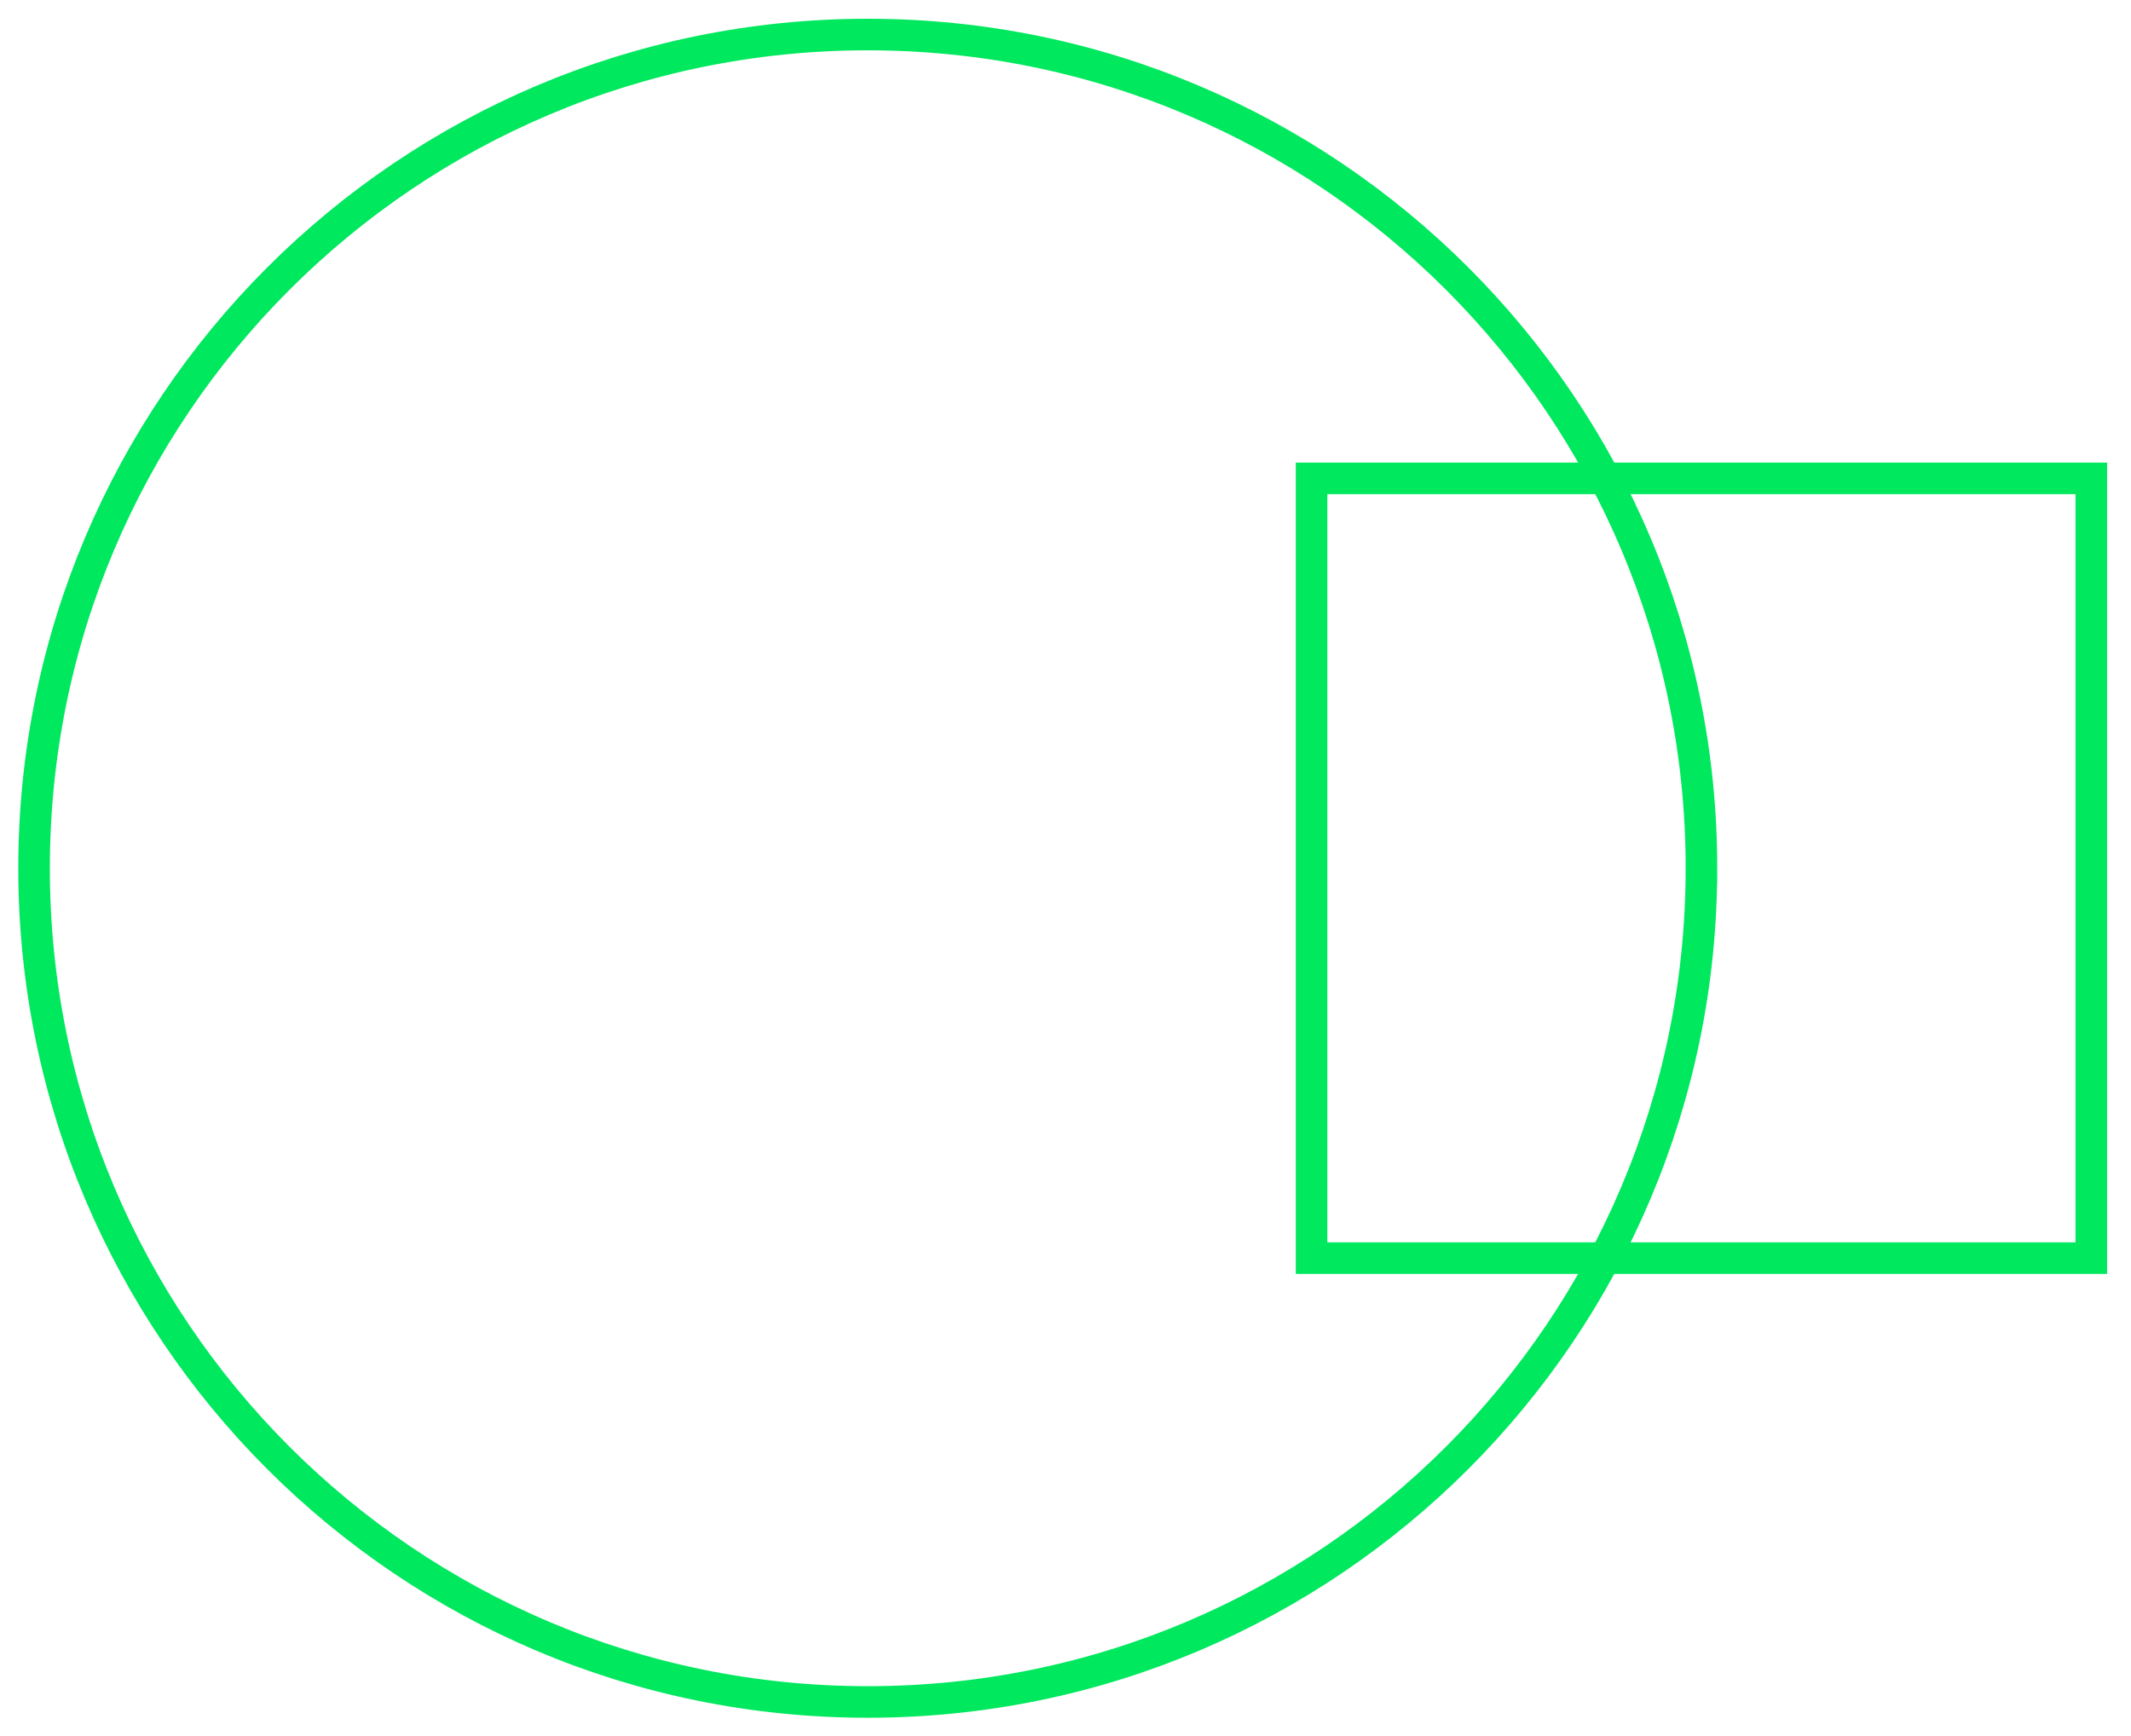
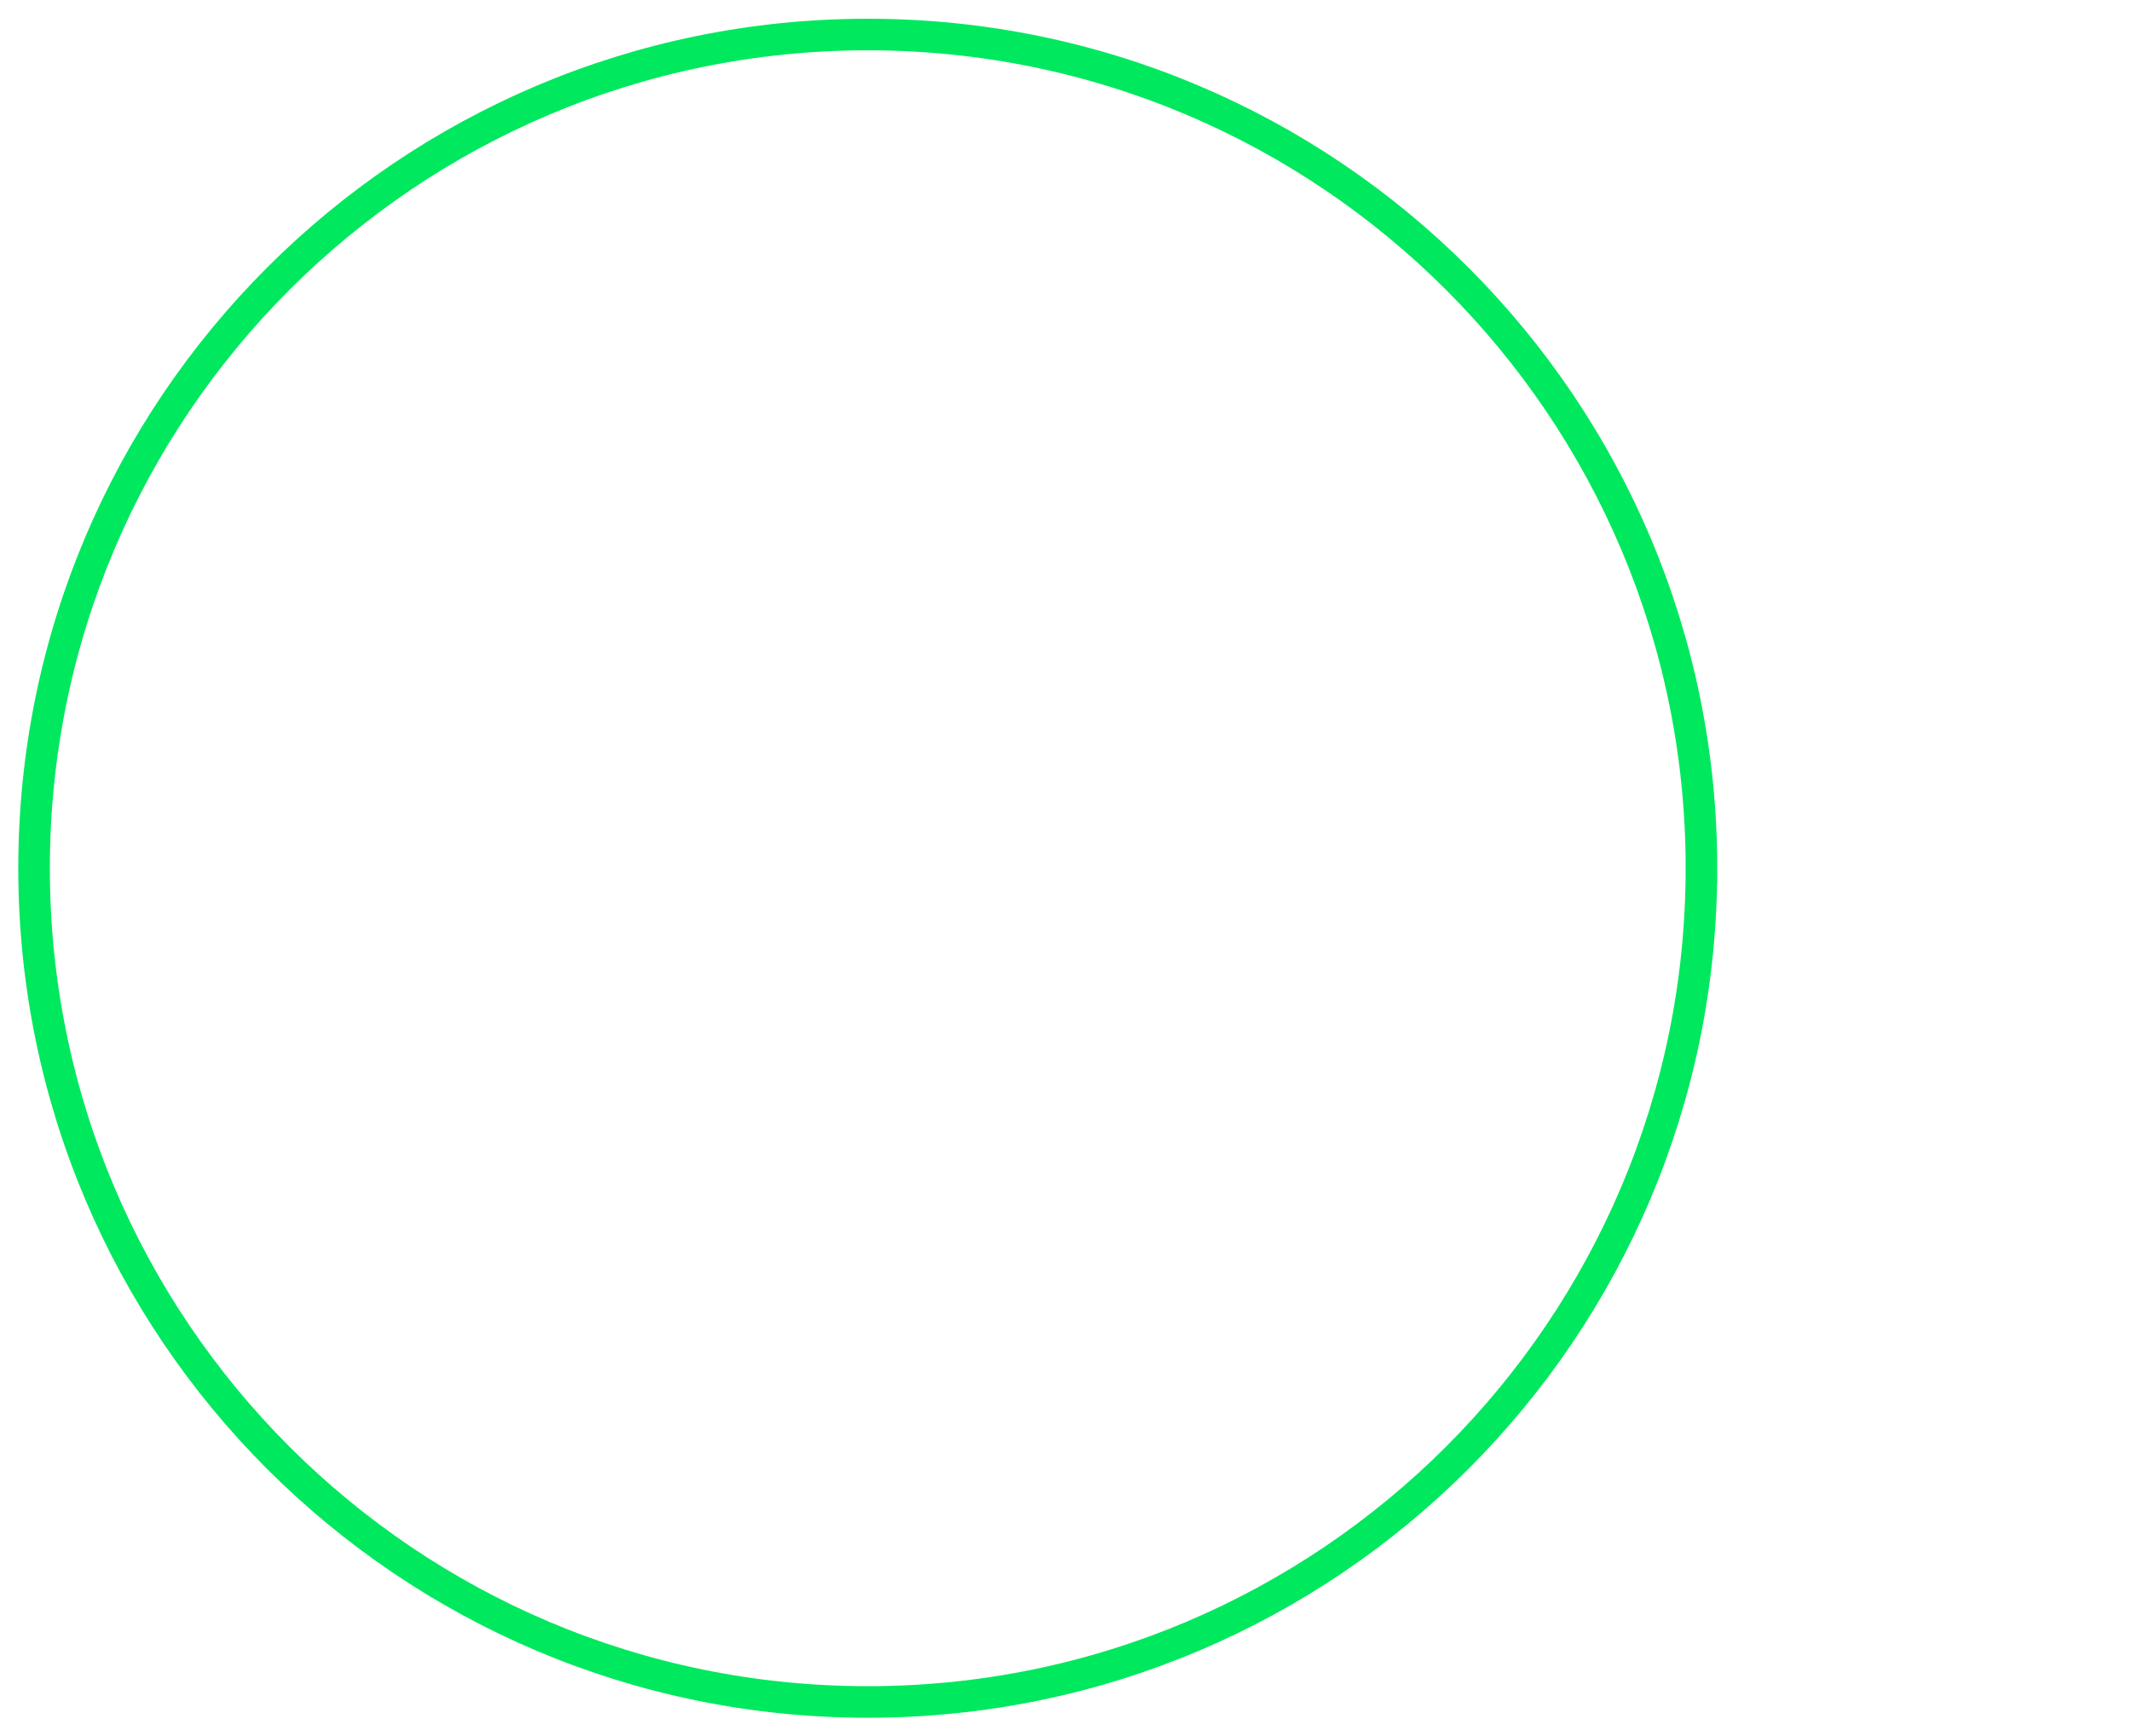
<svg xmlns="http://www.w3.org/2000/svg" width="81" height="66" viewBox="0 0 81 66">
  <g fill="none" fill-rule="evenodd" stroke="#00E85E" stroke-width="1.2">
    <path d="M63.672 32.009c0 17.505-14.187 31.696-31.689 31.696C14.482 63.705.295 49.515.295 32.01S14.482.313 31.983.313c17.502 0 31.69 14.19 31.69 31.696z" transform="translate(1 1)" />
-     <path d="M48.853 46.831L78.491 46.831 78.491 17.187 48.853 17.187z" transform="translate(1 1)" />
  </g>
</svg>